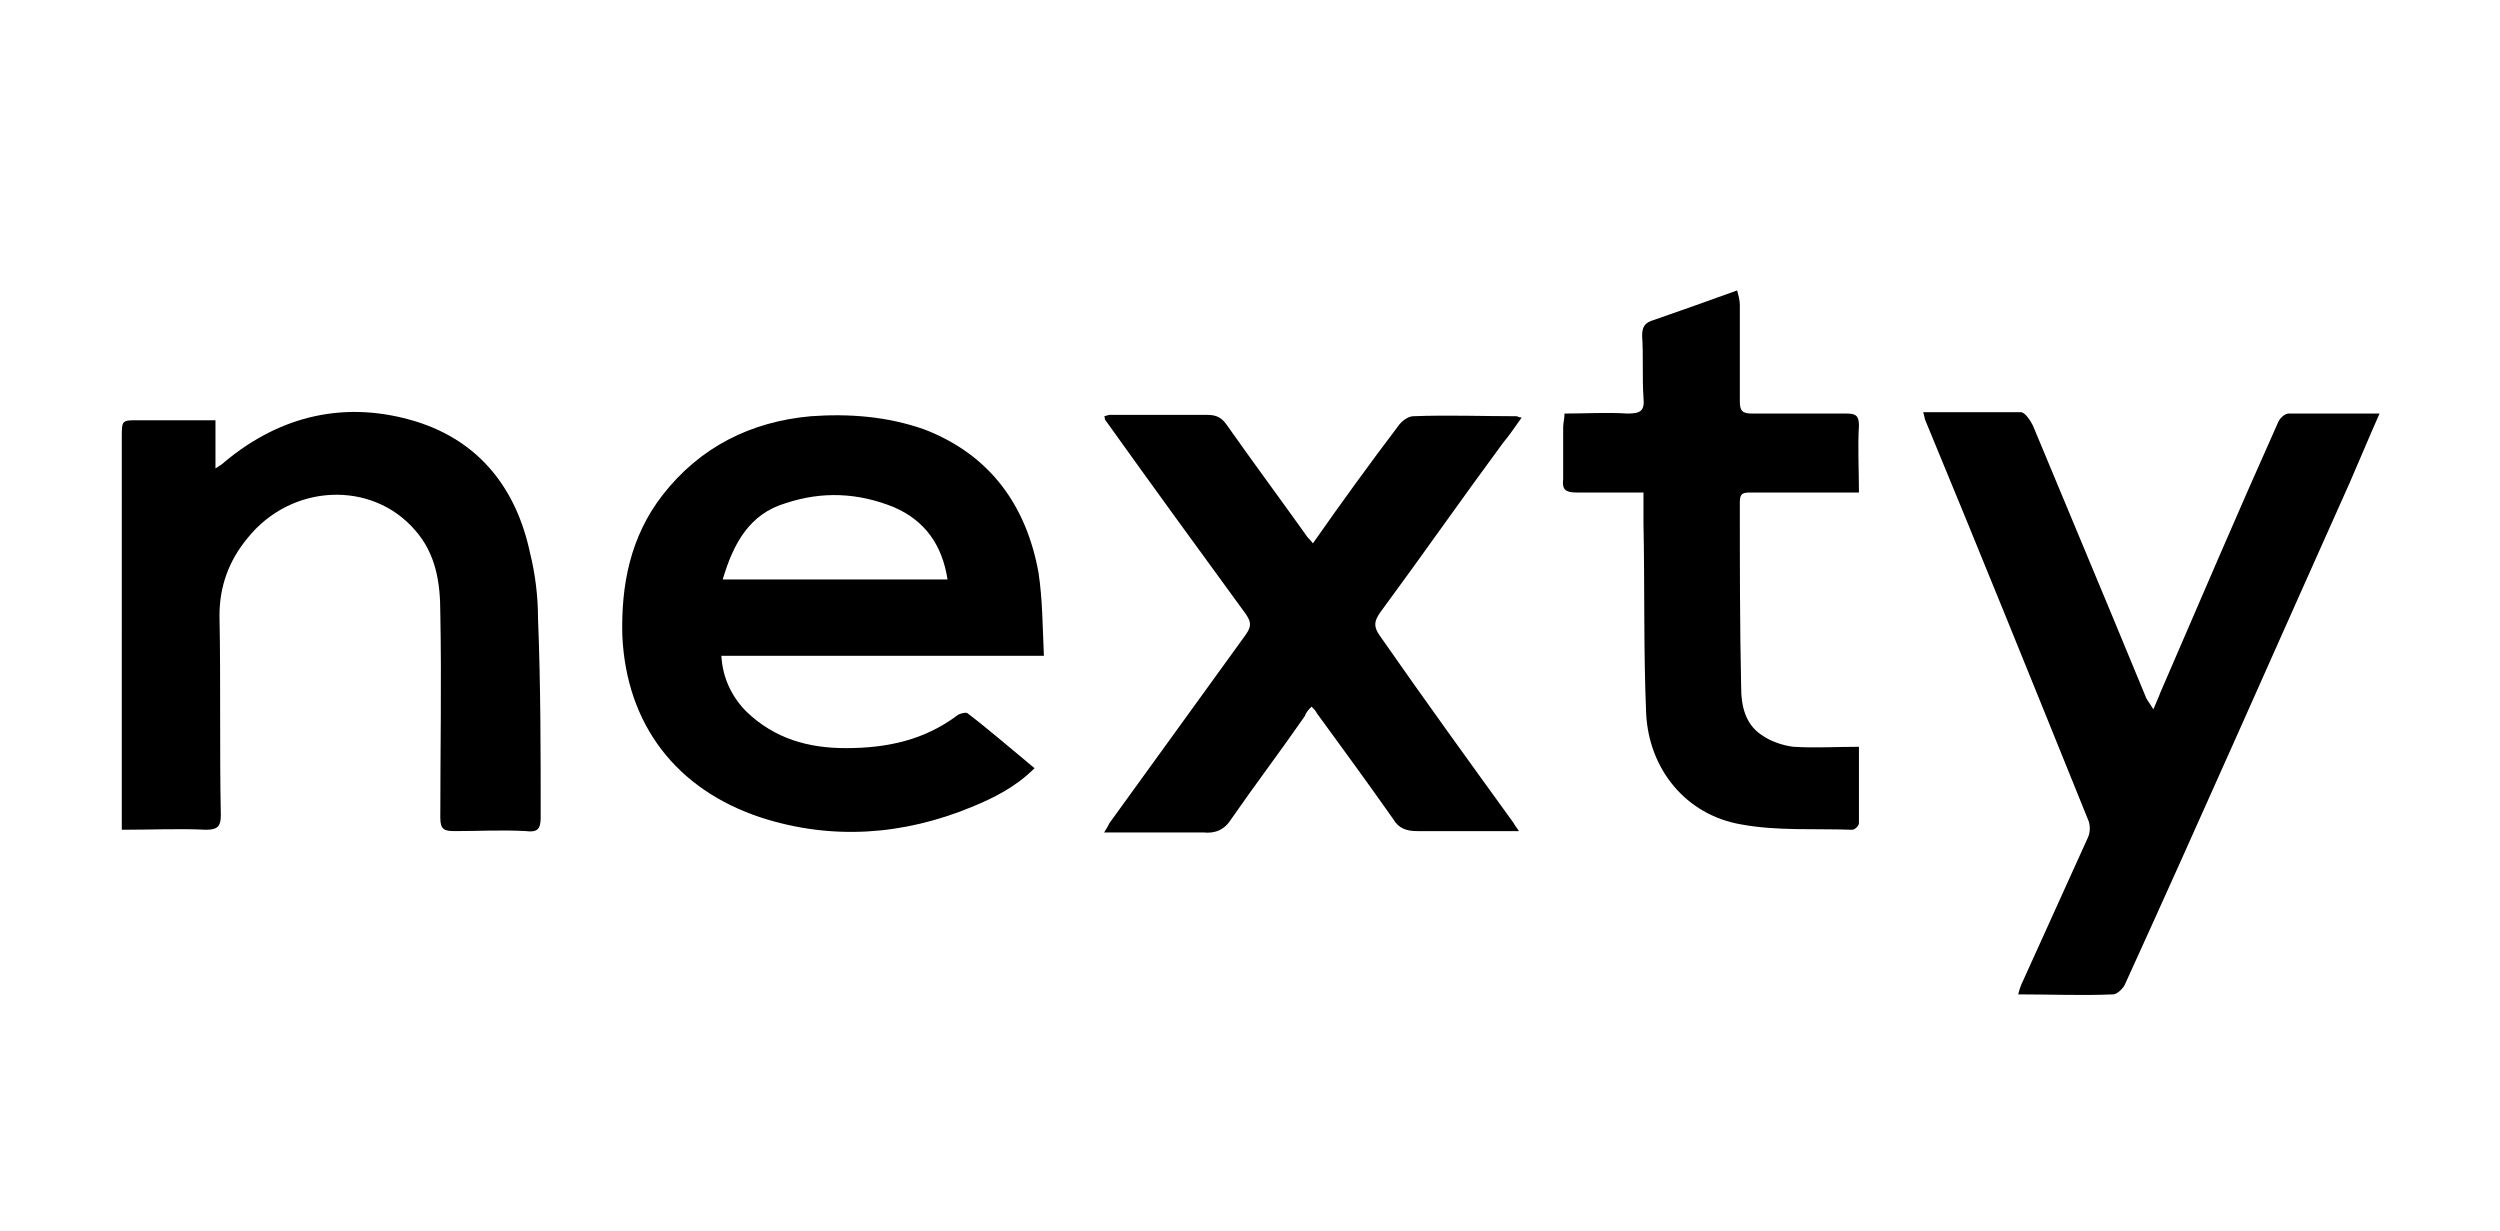
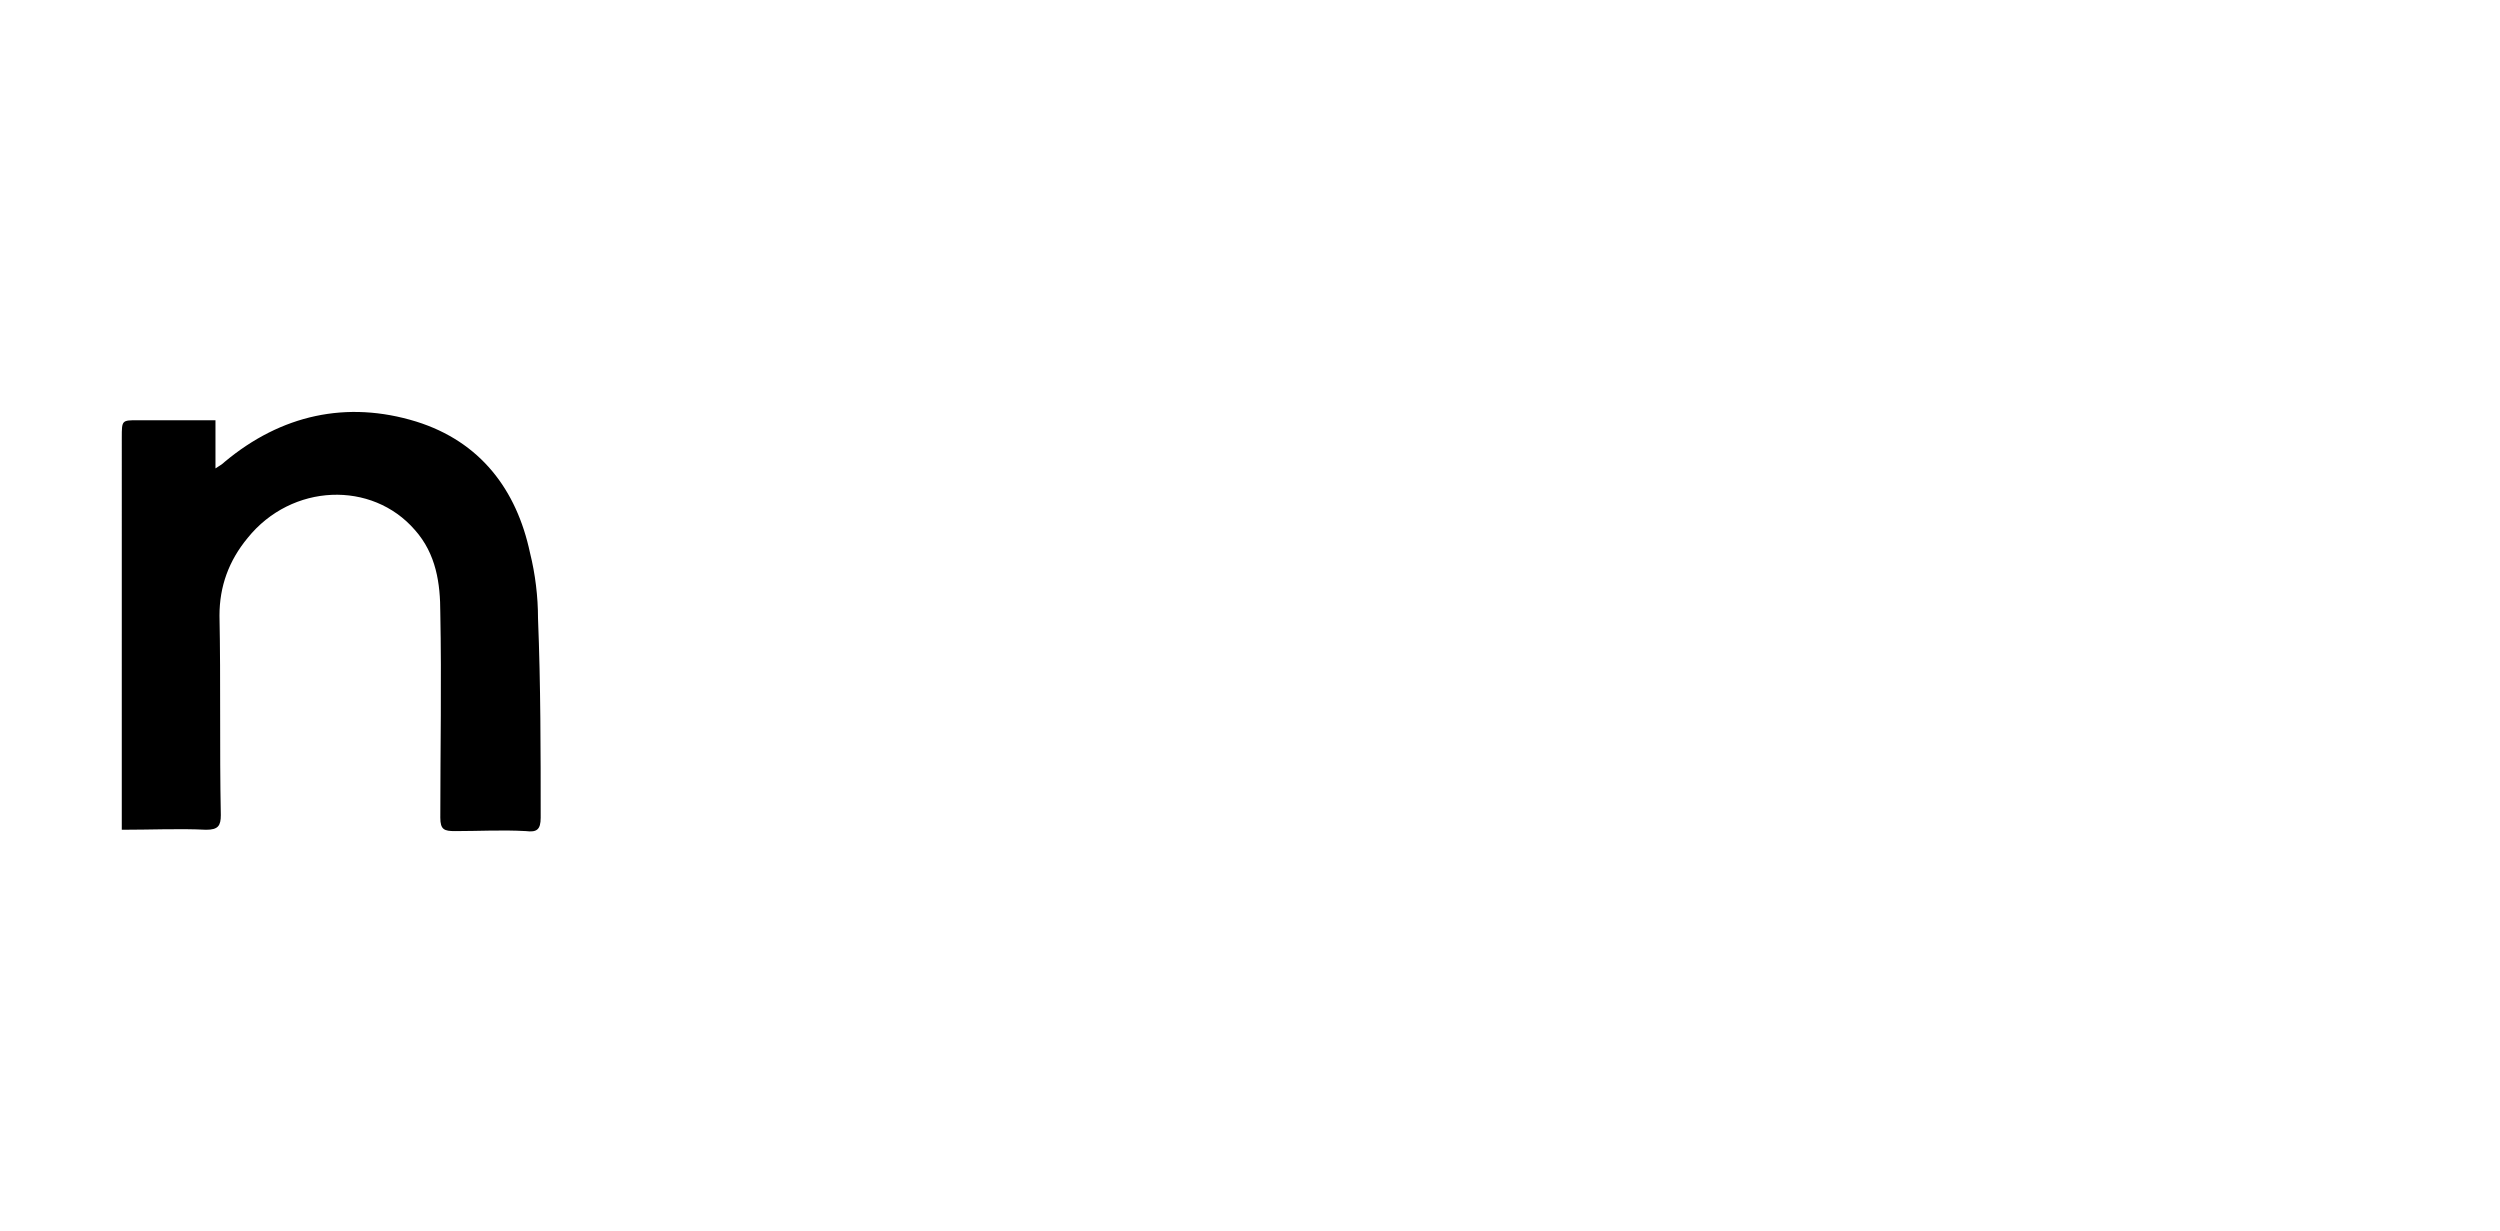
<svg xmlns="http://www.w3.org/2000/svg" version="1.1" id="Layer_1" x="0px" y="0px" viewBox="0 0 186.8 92" style="enable-background:new 0 0 186.8 92;" xml:space="preserve">
  <g>
-     <path d="M71.6,53.4c-2.5,1.9-5.3,2.5-8.4,2.5c-2.8,0-5.3-0.7-7.4-2.7c-1.1-1.1-1.8-2.5-1.9-4.2H78c-0.1-2.2-0.1-4.2-0.4-6.2   c-0.9-5-3.6-8.8-8.5-10.7c-2.8-1-5.7-1.2-8.5-1c-4.5,0.4-8.3,2.3-11.1,5.9c-2.4,3.1-3.1,6.7-3,10.5c0.3,6.6,4,11.5,10.4,13.6   c5.3,1.7,10.6,1.3,15.7-0.8c1.7-0.7,3.3-1.5,4.7-2.9c-1.7-1.4-3.3-2.8-5-4.1C72.2,53.2,71.8,53.3,71.6,53.4z M58.7,37.6   c2.7-0.9,5.4-0.8,8.1,0.3c2.3,1,3.6,2.8,4,5.4H54C54.8,40.6,56,38.4,58.7,37.6z" />
-     <path d="M177.8,30.9c-0.8,1.8-1.5,3.5-2.2,5.1C170,48.5,164.5,61,158.8,73.5c-0.1,0.3-0.6,0.8-0.9,0.8c-2.3,0.1-4.6,0-7.1,0   c0.1-0.4,0.2-0.7,0.4-1.1c1.6-3.5,3.2-7.1,4.8-10.6c0.2-0.4,0.2-1,0-1.4c-4-9.9-8-19.8-12.1-29.7c-0.1-0.2-0.1-0.4-0.2-0.7   c2.5,0,4.9,0,7.3,0c0.3,0,0.7,0.6,0.9,1c2,4.8,4,9.6,6,14.4c0.8,1.9,1.6,3.9,2.4,5.8c0.1,0.3,0.3,0.5,0.6,1   c0.2-0.5,0.4-0.9,0.5-1.2c2.9-6.7,5.8-13.5,8.8-20.2c0.1-0.3,0.5-0.7,0.8-0.7C173.1,30.9,175.3,30.9,177.8,30.9z" />
    <path d="M40.4,61.1c0,0.9-0.3,1.1-1.1,1c-1.8-0.1-3.5,0-5.3,0c-0.8,0-1.1-0.1-1.1-1c0-5.1,0.1-10.2,0-15.3c0-2.2-0.3-4.4-1.9-6.2   c-3.2-3.7-9.2-3.5-12.5,0.6c-1.4,1.7-2.1,3.6-2.1,5.8c0.1,5,0,9.9,0.1,14.9c0,0.8-0.2,1.1-1.1,1.1c-2-0.1-4.1,0-6.3,0V32.7   c0-1.3,0-1.3,1.2-1.3h5.8v3.6c0.3-0.2,0.5-0.3,0.7-0.5c4.2-3.5,9.1-4.6,14.3-3c4.8,1.5,7.5,5.1,8.5,9.8c0.4,1.6,0.6,3.3,0.6,4.9   C40.4,51.2,40.4,56.2,40.4,61.1z" />
-     <path d="M113.1,61.5c0.1,0.2,0.2,0.3,0.4,0.6h-1.2c-2.1,0-4.2,0-6.4,0c-0.8,0-1.4-0.2-1.8-0.9c-1.9-2.7-3.8-5.3-5.7-7.9   c-0.1-0.2-0.2-0.3-0.4-0.5c-0.2,0.2-0.4,0.4-0.5,0.7c-1.8,2.6-3.7,5.1-5.5,7.7c-0.5,0.8-1.2,1.1-2.1,1c-2.4,0-4.8,0-7.4,0   c0.2-0.3,0.3-0.5,0.4-0.7c3.4-4.7,6.8-9.4,10.2-14.1c0.4-0.6,0.4-0.9,0-1.5c-3.5-4.8-7-9.6-10.5-14.5c-0.1-0.1,0-0.2-0.1-0.3   c0.1,0,0.3-0.1,0.4-0.1c2.4,0,4.9,0,7.3,0c0.7,0,1.1,0.2,1.5,0.8c1.9,2.7,3.9,5.4,5.9,8.2c0.1,0.2,0.3,0.3,0.5,0.6   c2.1-3,4.2-5.9,6.4-8.8c0.2-0.3,0.7-0.7,1.1-0.7c2.6-0.1,5.1,0,7.7,0c0.1,0,0.2,0.1,0.4,0.1c-0.5,0.7-0.9,1.3-1.4,1.9   c-3.1,4.2-6.1,8.5-9.2,12.7c-0.4,0.6-0.5,1,0,1.7C106.3,52.1,109.7,56.8,113.1,61.5z" />
-     <path d="M130,37.5c0,4.6,0,9.3,0.1,13.9c0,1.3,0.3,2.7,1.5,3.5c0.7,0.5,1.6,0.8,2.4,0.9c1.6,0.1,3.2,0,4.9,0c0,1.9,0,3.8,0,5.7   c0,0.2-0.3,0.5-0.5,0.5c-2.8-0.1-5.6,0.1-8.3-0.4c-4.1-0.7-6.9-4.1-7.1-8.3c-0.2-4.7-0.1-9.5-0.2-14.2v-2.3c-1.7,0-3.4,0-5,0   c-0.8,0-1.1-0.2-1-1c0-1.3,0-2.6,0-3.9c0-0.3,0.1-0.6,0.1-1c1.6,0,3.2-0.1,4.7,0c1,0,1.3-0.2,1.2-1.2c-0.1-1.5,0-3.1-0.1-4.6   c0-0.7,0.2-1,0.9-1.2c2-0.7,4-1.4,6.2-2.2c0.1,0.4,0.2,0.7,0.2,1.1c0,2.4,0,4.8,0,7.2c0,0.7,0.2,0.9,0.9,0.9c2.4,0,4.8,0,7.1,0   c0.7,0,0.9,0.2,0.9,0.9c-0.1,1.6,0,3.3,0,5c-2.8,0-5.4,0-8,0C130.3,36.8,130,36.8,130,37.5z" />
  </g>
</svg>